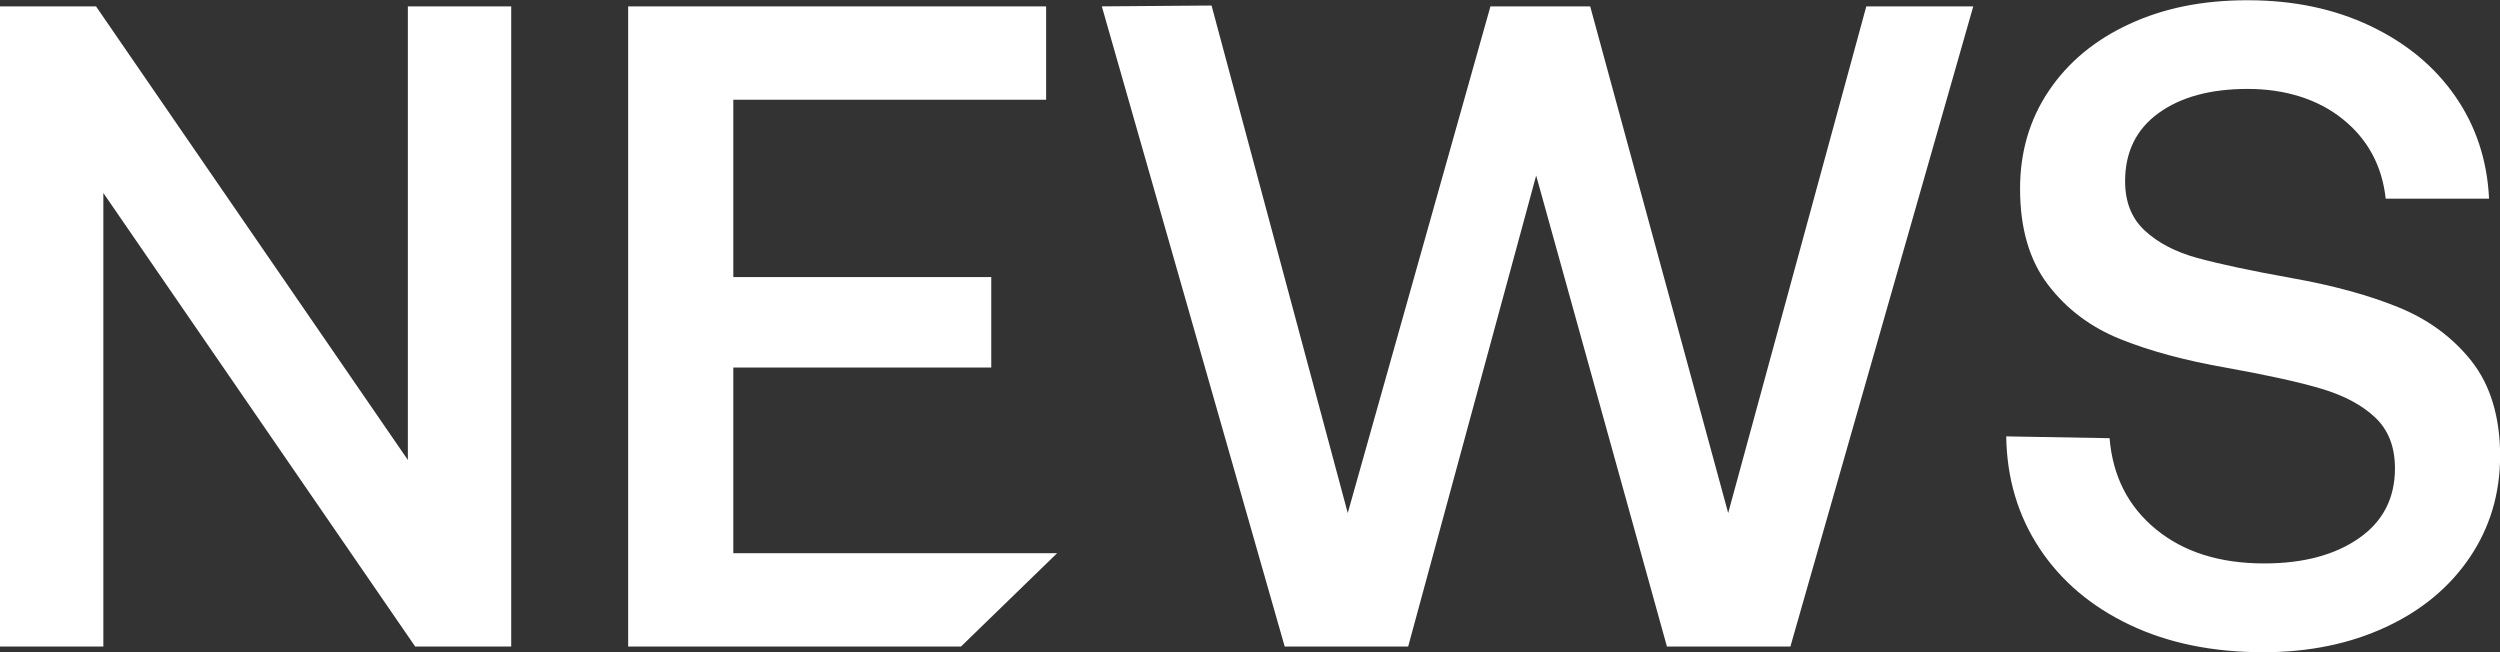
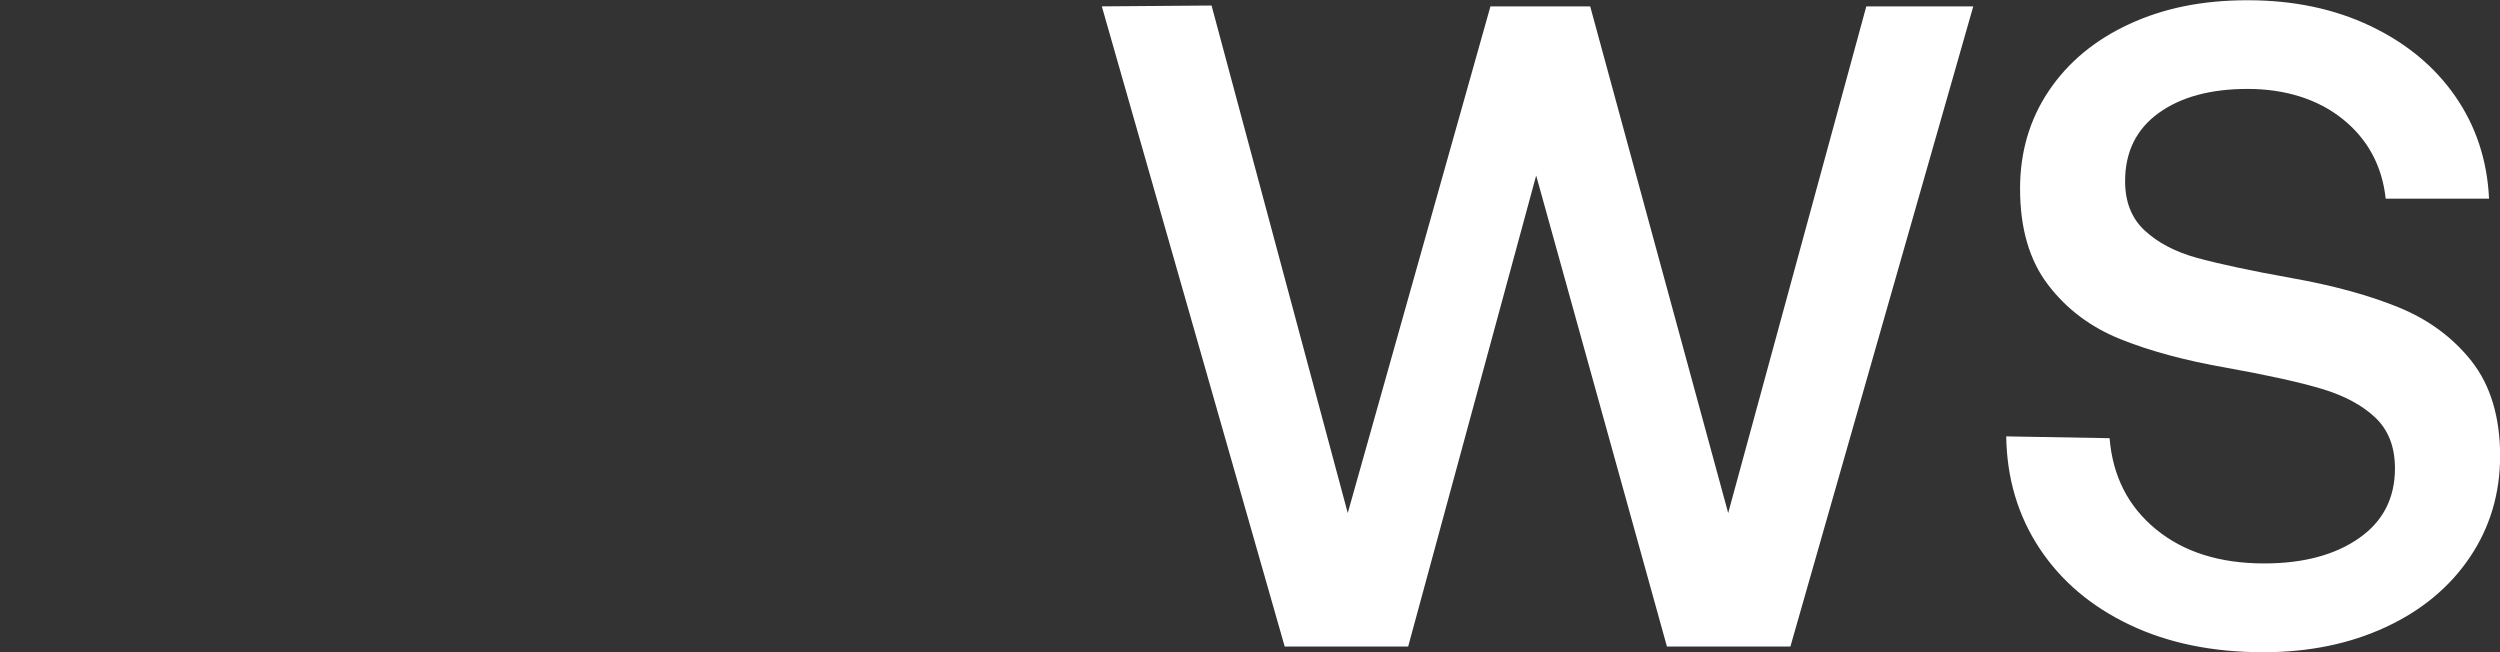
<svg xmlns="http://www.w3.org/2000/svg" id="Capa_2" viewBox="0 0 207.79 54.19">
  <rect x="0" y="0" width="207.79" height="54.19" fill="#333333" stroke="none" />
  <defs>
    <style>.cls-1{fill:#fff;}</style>
  </defs>
  <g id="Capa_1-2">
    <g>
-       <polygon class="cls-1" points="33.9 38.23 7.98 .53 0 .53 0 53.74 8.59 53.74 8.59 16.04 34.51 53.74 42.49 53.74 42.49 .53 33.9 .53 33.9 38.23" />
-       <polygon class="cls-1" points="87.86 45.99 87.86 45.98 60.95 45.98 60.95 30.55 82.39 30.55 82.39 23.03 60.95 23.03 60.95 8.29 86.95 8.29 86.95 .53 52.21 .53 52.21 53.74 79.87 53.74 87.83 46.01 87.86 45.99" />
      <polygon class="cls-1" points="143.64 42.64 132.17 .53 123.88 .53 112.02 42.64 100.7 .46 91.58 .53 106.78 53.74 117.04 53.74 127.68 14.59 138.55 53.74 148.81 53.74 164.01 .53 155.12 .53 143.64 42.64" />
      <path class="cls-1" d="M205.43,30.02c-1.57-1.98-3.6-3.47-6.08-4.48-2.48-1.01-5.45-1.82-8.89-2.43-3.4-.61-6-1.17-7.83-1.67s-3.28-1.27-4.37-2.28-1.63-2.38-1.63-4.1c0-2.43,.93-4.32,2.78-5.66,1.85-1.34,4.32-2.01,7.41-2.01s5.83,.84,7.9,2.51c2.08,1.67,3.27,3.88,3.57,6.61h8.59c-.15-3.19-1.09-6.03-2.81-8.51-1.72-2.48-4.08-4.43-7.07-5.85-2.99-1.42-6.38-2.13-10.18-2.13s-6.98,.66-9.84,1.98-5.09,3.17-6.69,5.55c-1.6,2.38-2.39,5.09-2.39,8.13,0,3.29,.77,5.95,2.32,7.98,1.54,2.03,3.55,3.53,6,4.52,2.46,.99,5.41,1.79,8.86,2.39,3.39,.61,6.03,1.19,7.9,1.75s3.36,1.36,4.45,2.39c1.09,1.04,1.63,2.44,1.63,4.22,0,2.48-1,4.42-3,5.81-2,1.39-4.62,2.09-7.87,2.09-3.7,0-6.7-.95-9.01-2.85-2.31-1.9-3.58-4.42-3.84-7.56l-8.59-.15c.05,3.5,.98,6.6,2.77,9.31s4.29,4.83,7.49,6.35c3.19,1.52,6.89,2.28,11.1,2.28,3.8,0,7.2-.7,10.19-2.09,2.99-1.39,5.32-3.33,6.99-5.81,1.67-2.48,2.51-5.29,2.51-8.44s-.79-5.85-2.36-7.83Z" />
    </g>
  </g>
</svg>